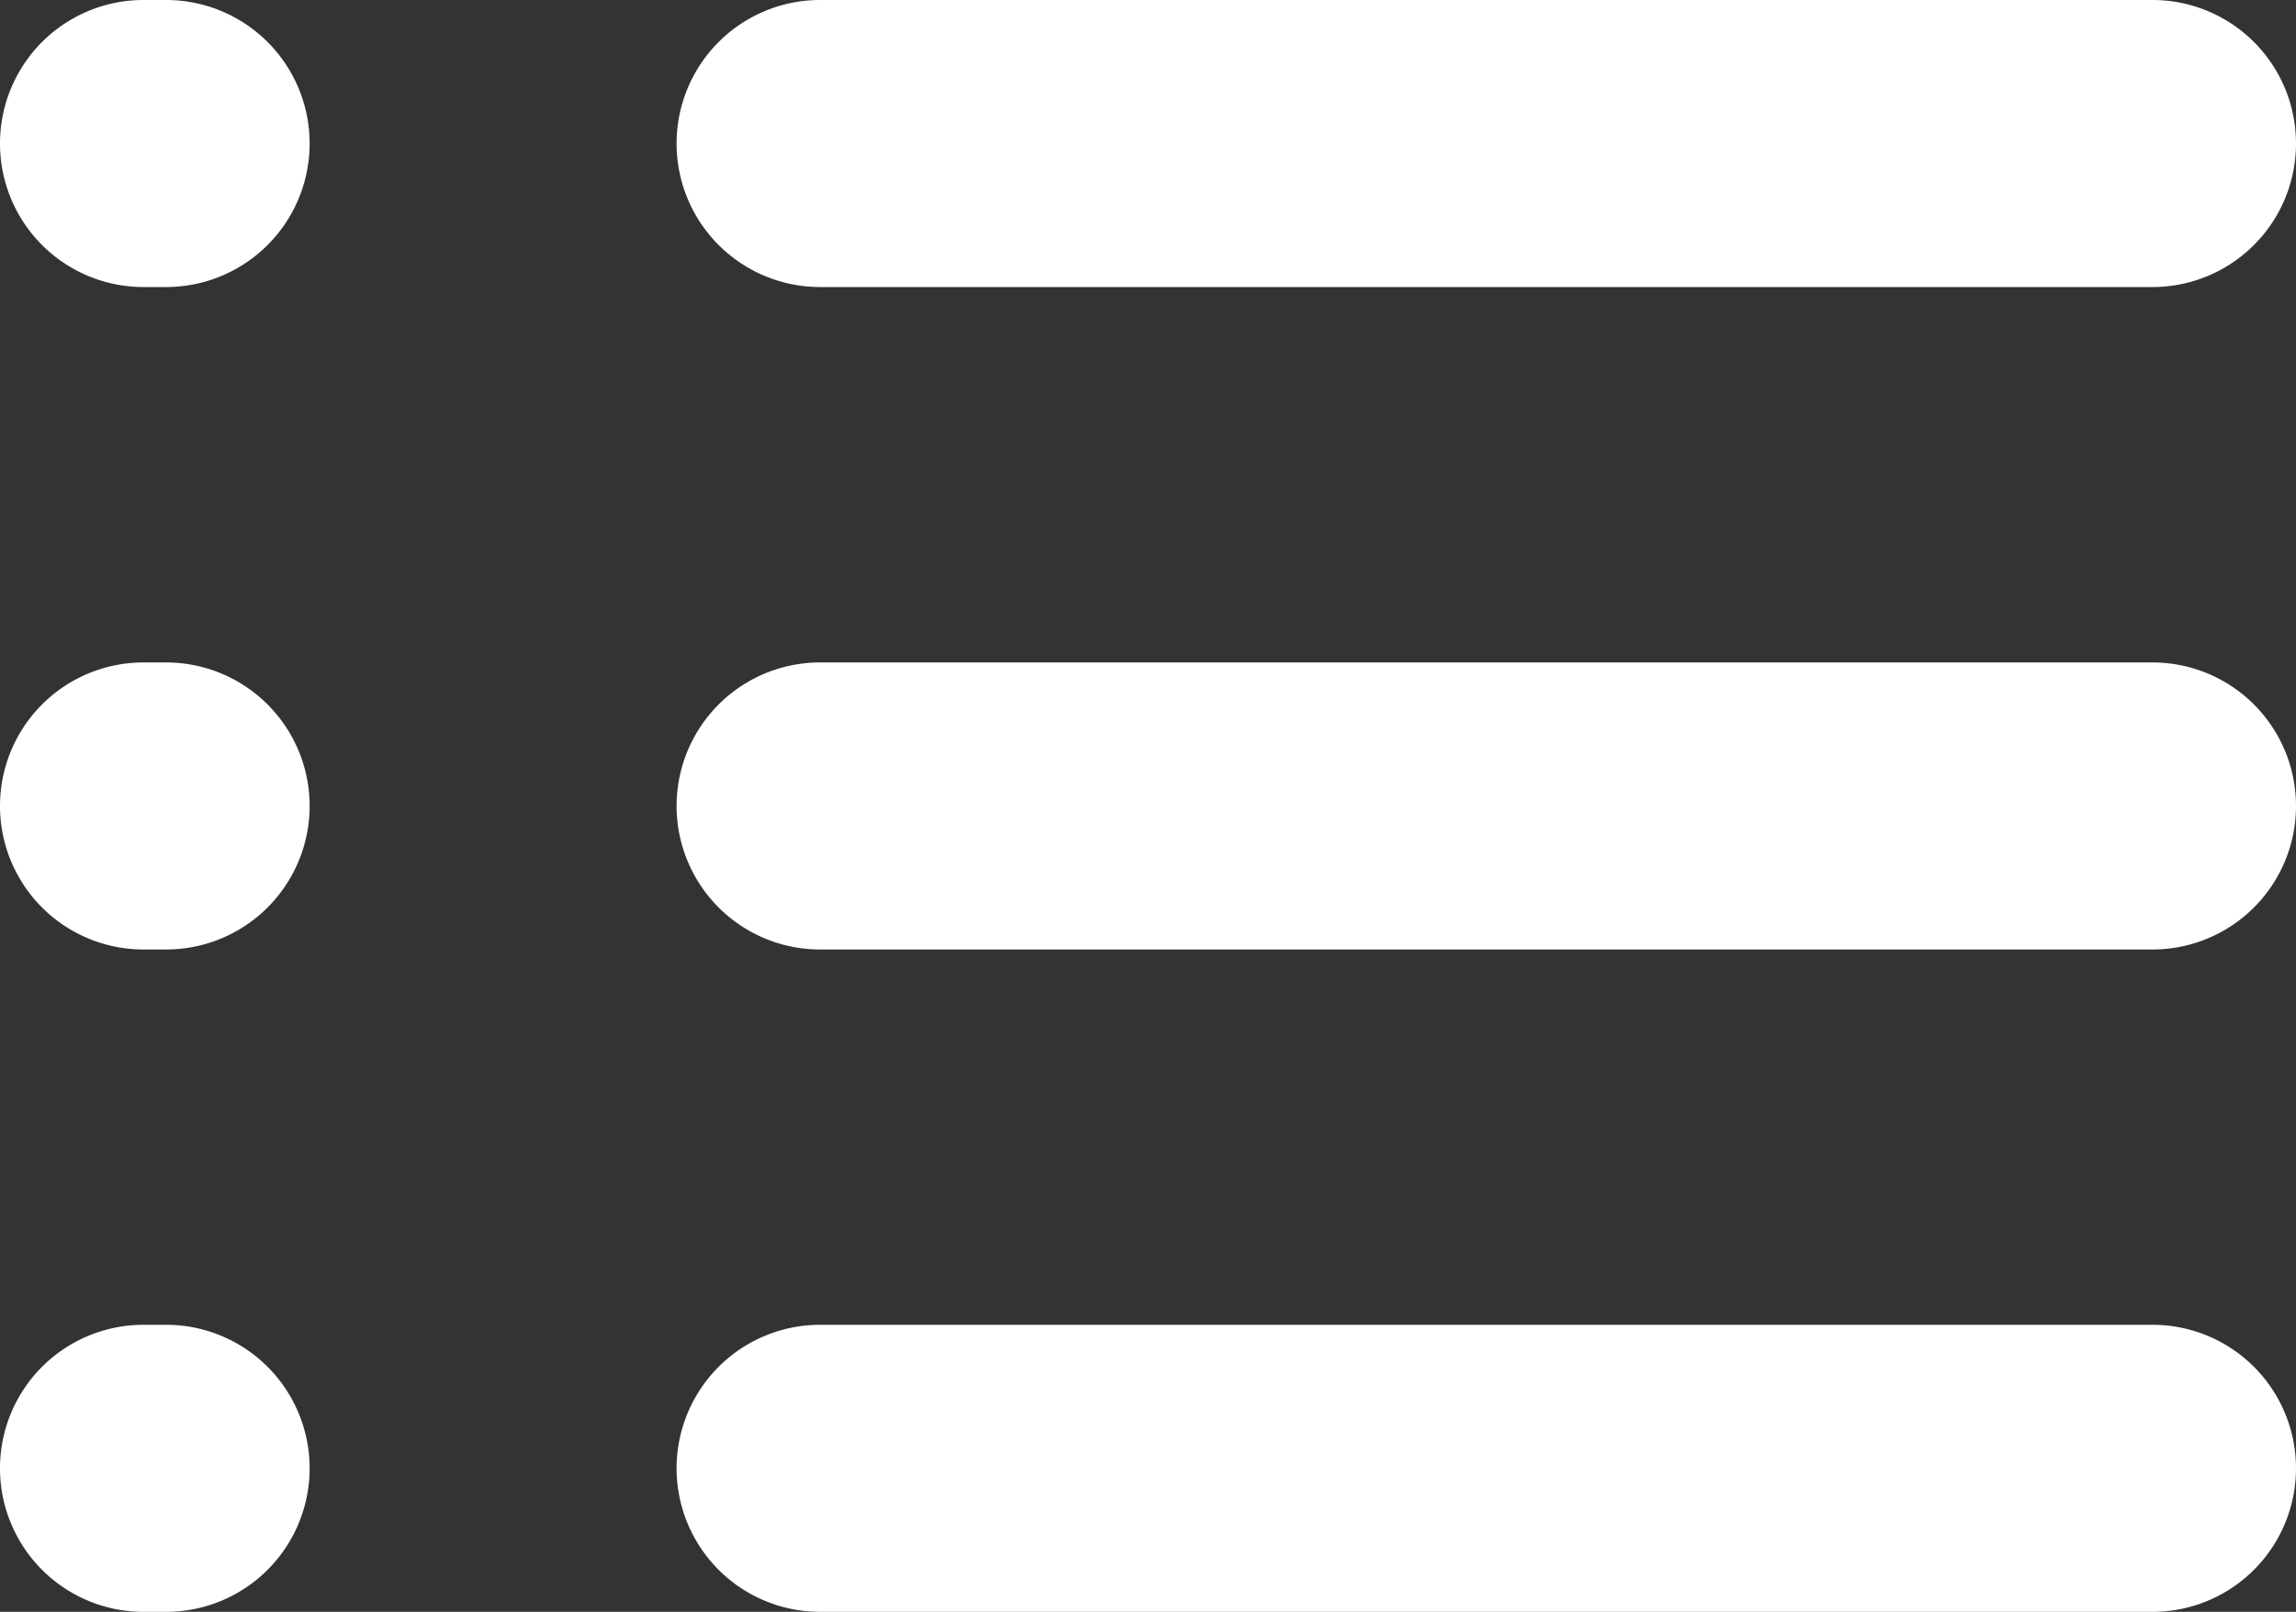
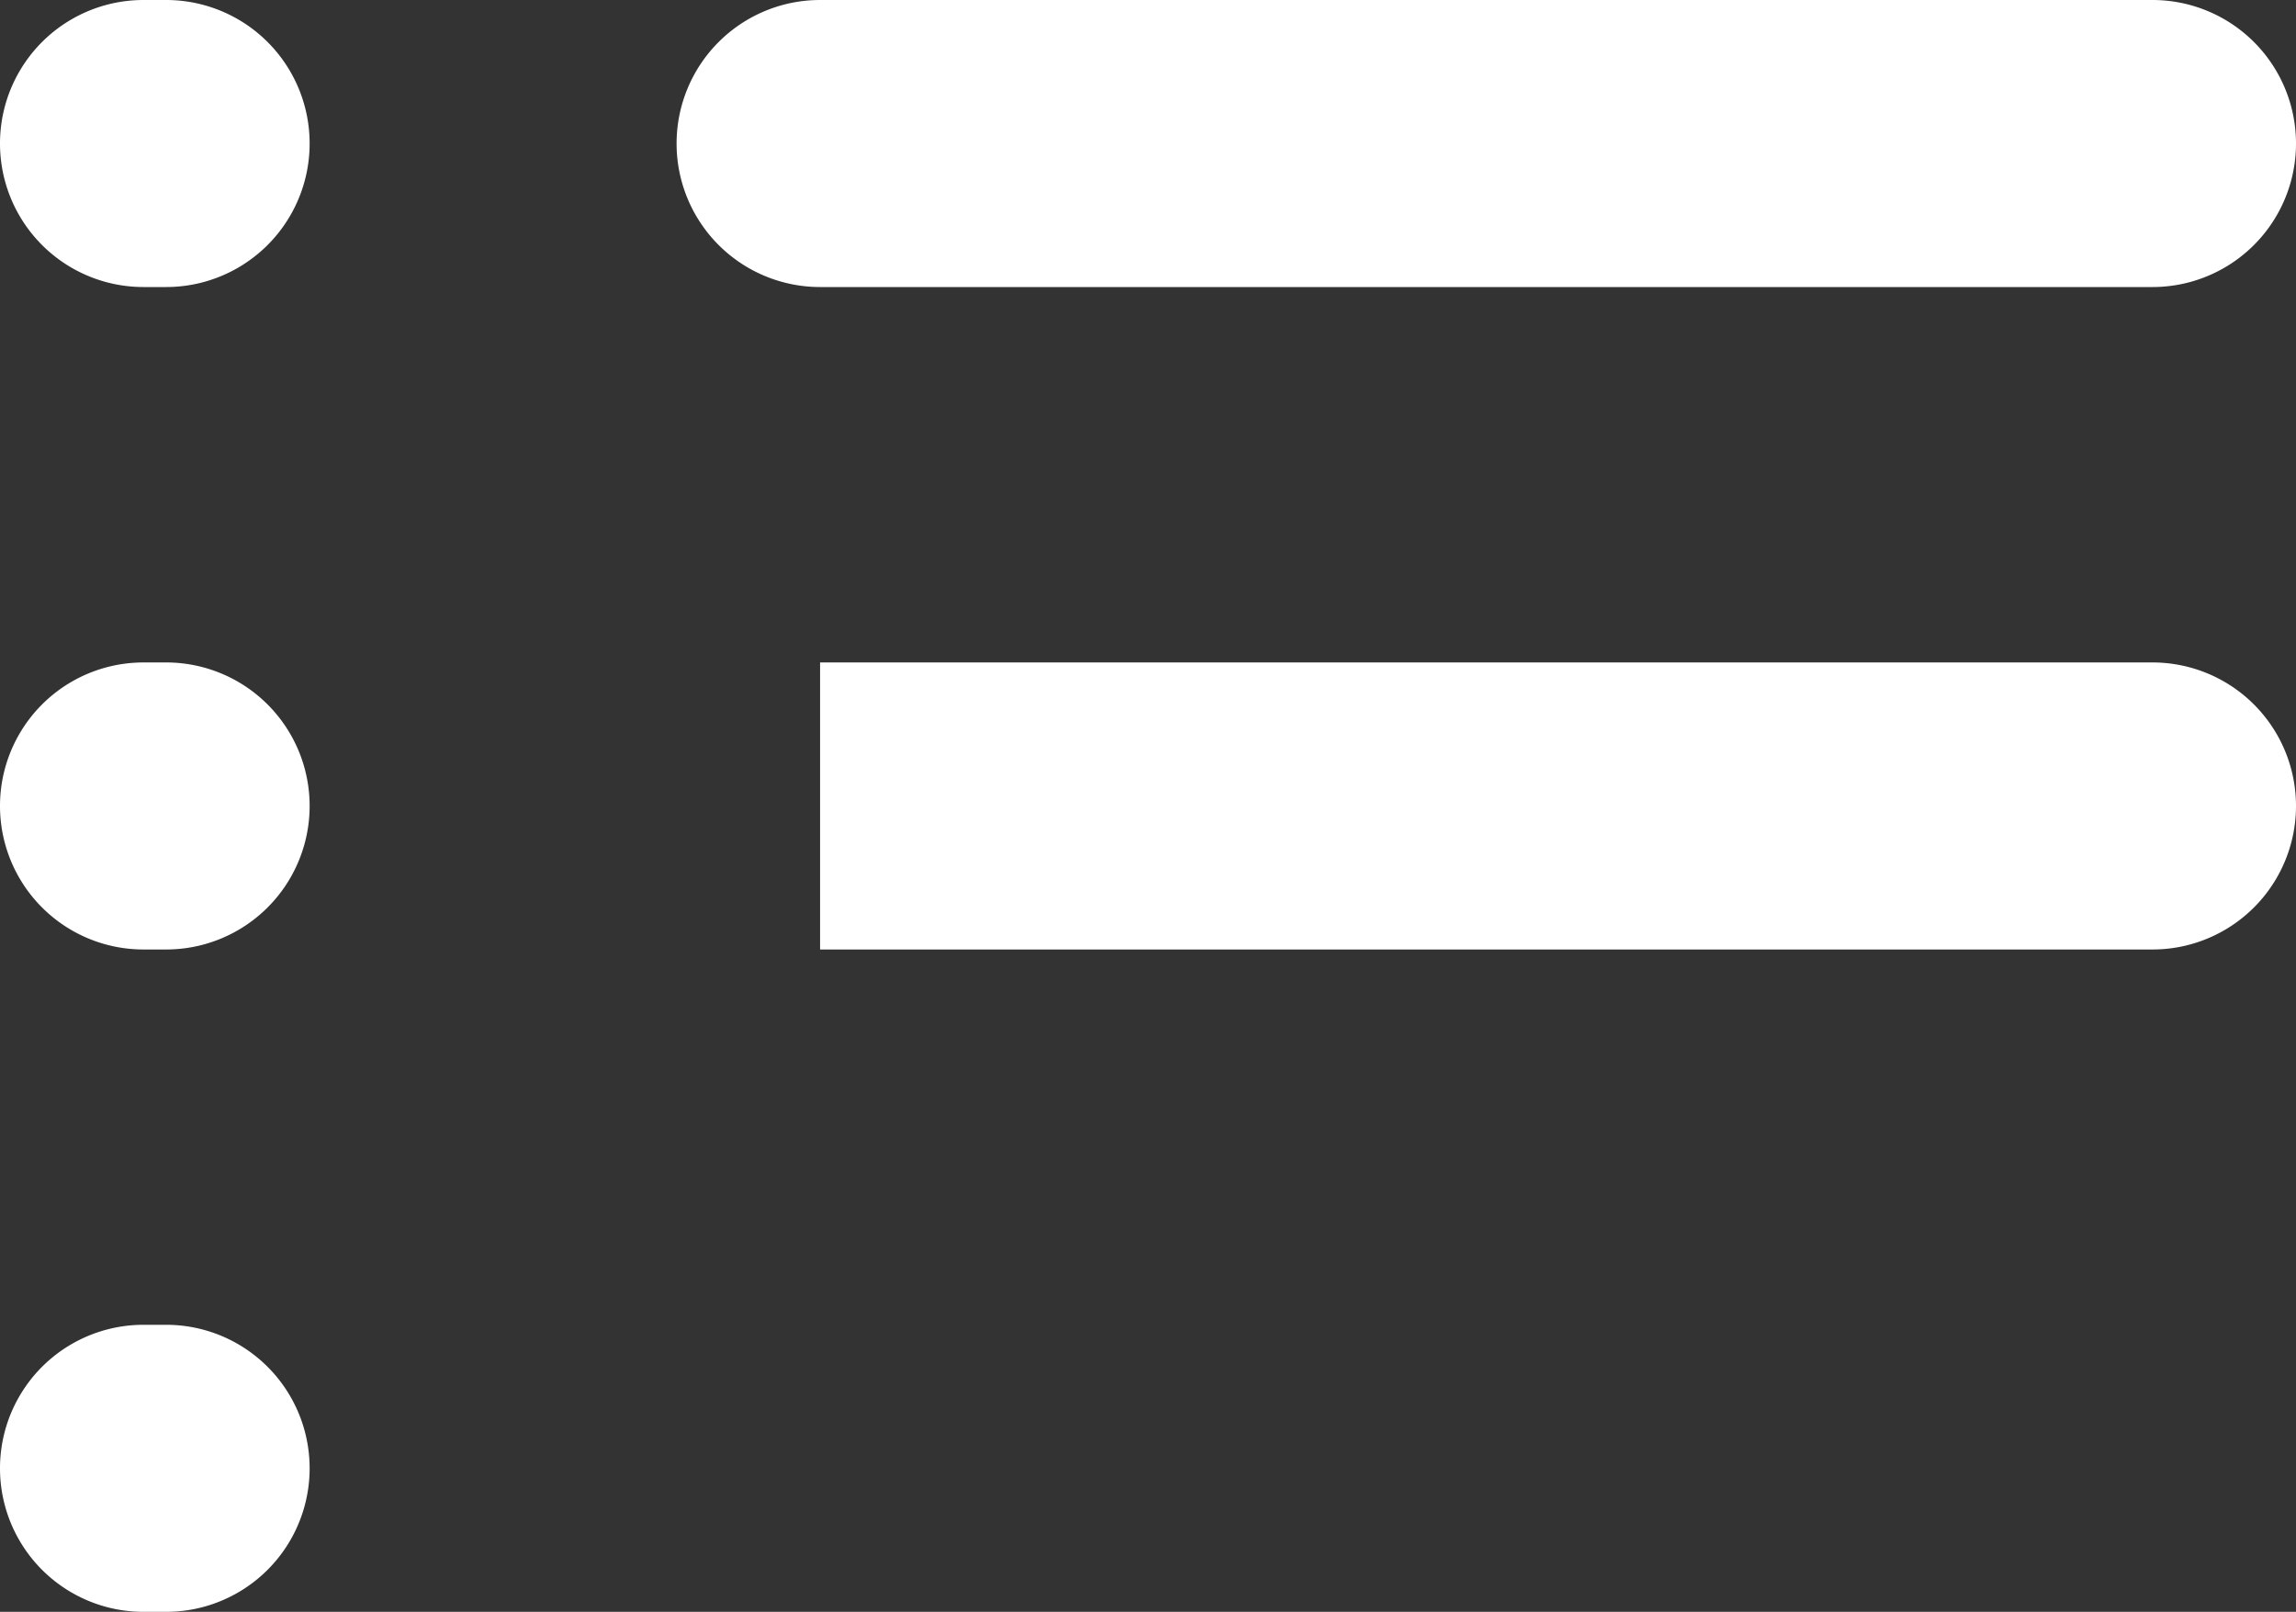
<svg xmlns="http://www.w3.org/2000/svg" width="22.112" height="15.521" viewBox="0 0 22.112 15.521">
  <rect x="0" y="0" width="22.112" height="15.521" fill="#333333" stroke="none" />
  <defs>
    <clipPath id="clip-path">
      <rect id="長方形_40" data-name="長方形 40" width="22.112" height="15.521" fill="#fff" />
    </clipPath>
  </defs>
  <g id="グループ_24" data-name="グループ 24" transform="translate(0 0)">
    <g id="グループ_18" data-name="グループ 18" transform="translate(0 0)" clip-path="url(#clip-path)">
      <path id="パス_8" data-name="パス 8" d="M1.6,0H1.382a1.382,1.382,0,1,0,0,2.764H1.6A1.382,1.382,0,1,0,1.6,0" transform="translate(0 0)" fill="#fff" />
      <path id="パス_9" data-name="パス 9" d="M1.6,14.593H1.382a1.382,1.382,0,1,0,0,2.764H1.6a1.382,1.382,0,1,0,0-2.764" transform="translate(0 -8.214)" fill="#fff" />
      <path id="パス_10" data-name="パス 10" d="M1.6,29.187H1.382a1.382,1.382,0,1,0,0,2.764H1.6a1.382,1.382,0,1,0,0-2.764" transform="translate(0 -16.43)" fill="#fff" />
-       <path id="パス_11" data-name="パス 11" d="M16.289,31.951H29.121a1.382,1.382,0,1,0,0-2.764H16.289a1.382,1.382,0,1,0,0,2.764" transform="translate(-8.391 -16.43)" fill="#fff" />
      <path id="パス_12" data-name="パス 12" d="M14.907,1.382h0a1.382,1.382,0,0,0,1.382,1.382H29.121a1.382,1.382,0,1,0,0-2.764H16.289a1.382,1.382,0,0,0-1.382,1.382" transform="translate(-8.391 0)" fill="#fff" />
-       <path id="パス_13" data-name="パス 13" d="M16.289,17.357H29.121a1.382,1.382,0,1,0,0-2.764H16.289a1.382,1.382,0,0,0,0,2.764" transform="translate(-8.391 -8.214)" fill="#fff" />
+       <path id="パス_13" data-name="パス 13" d="M16.289,17.357H29.121a1.382,1.382,0,1,0,0-2.764H16.289" transform="translate(-8.391 -8.214)" fill="#fff" />
    </g>
  </g>
</svg>